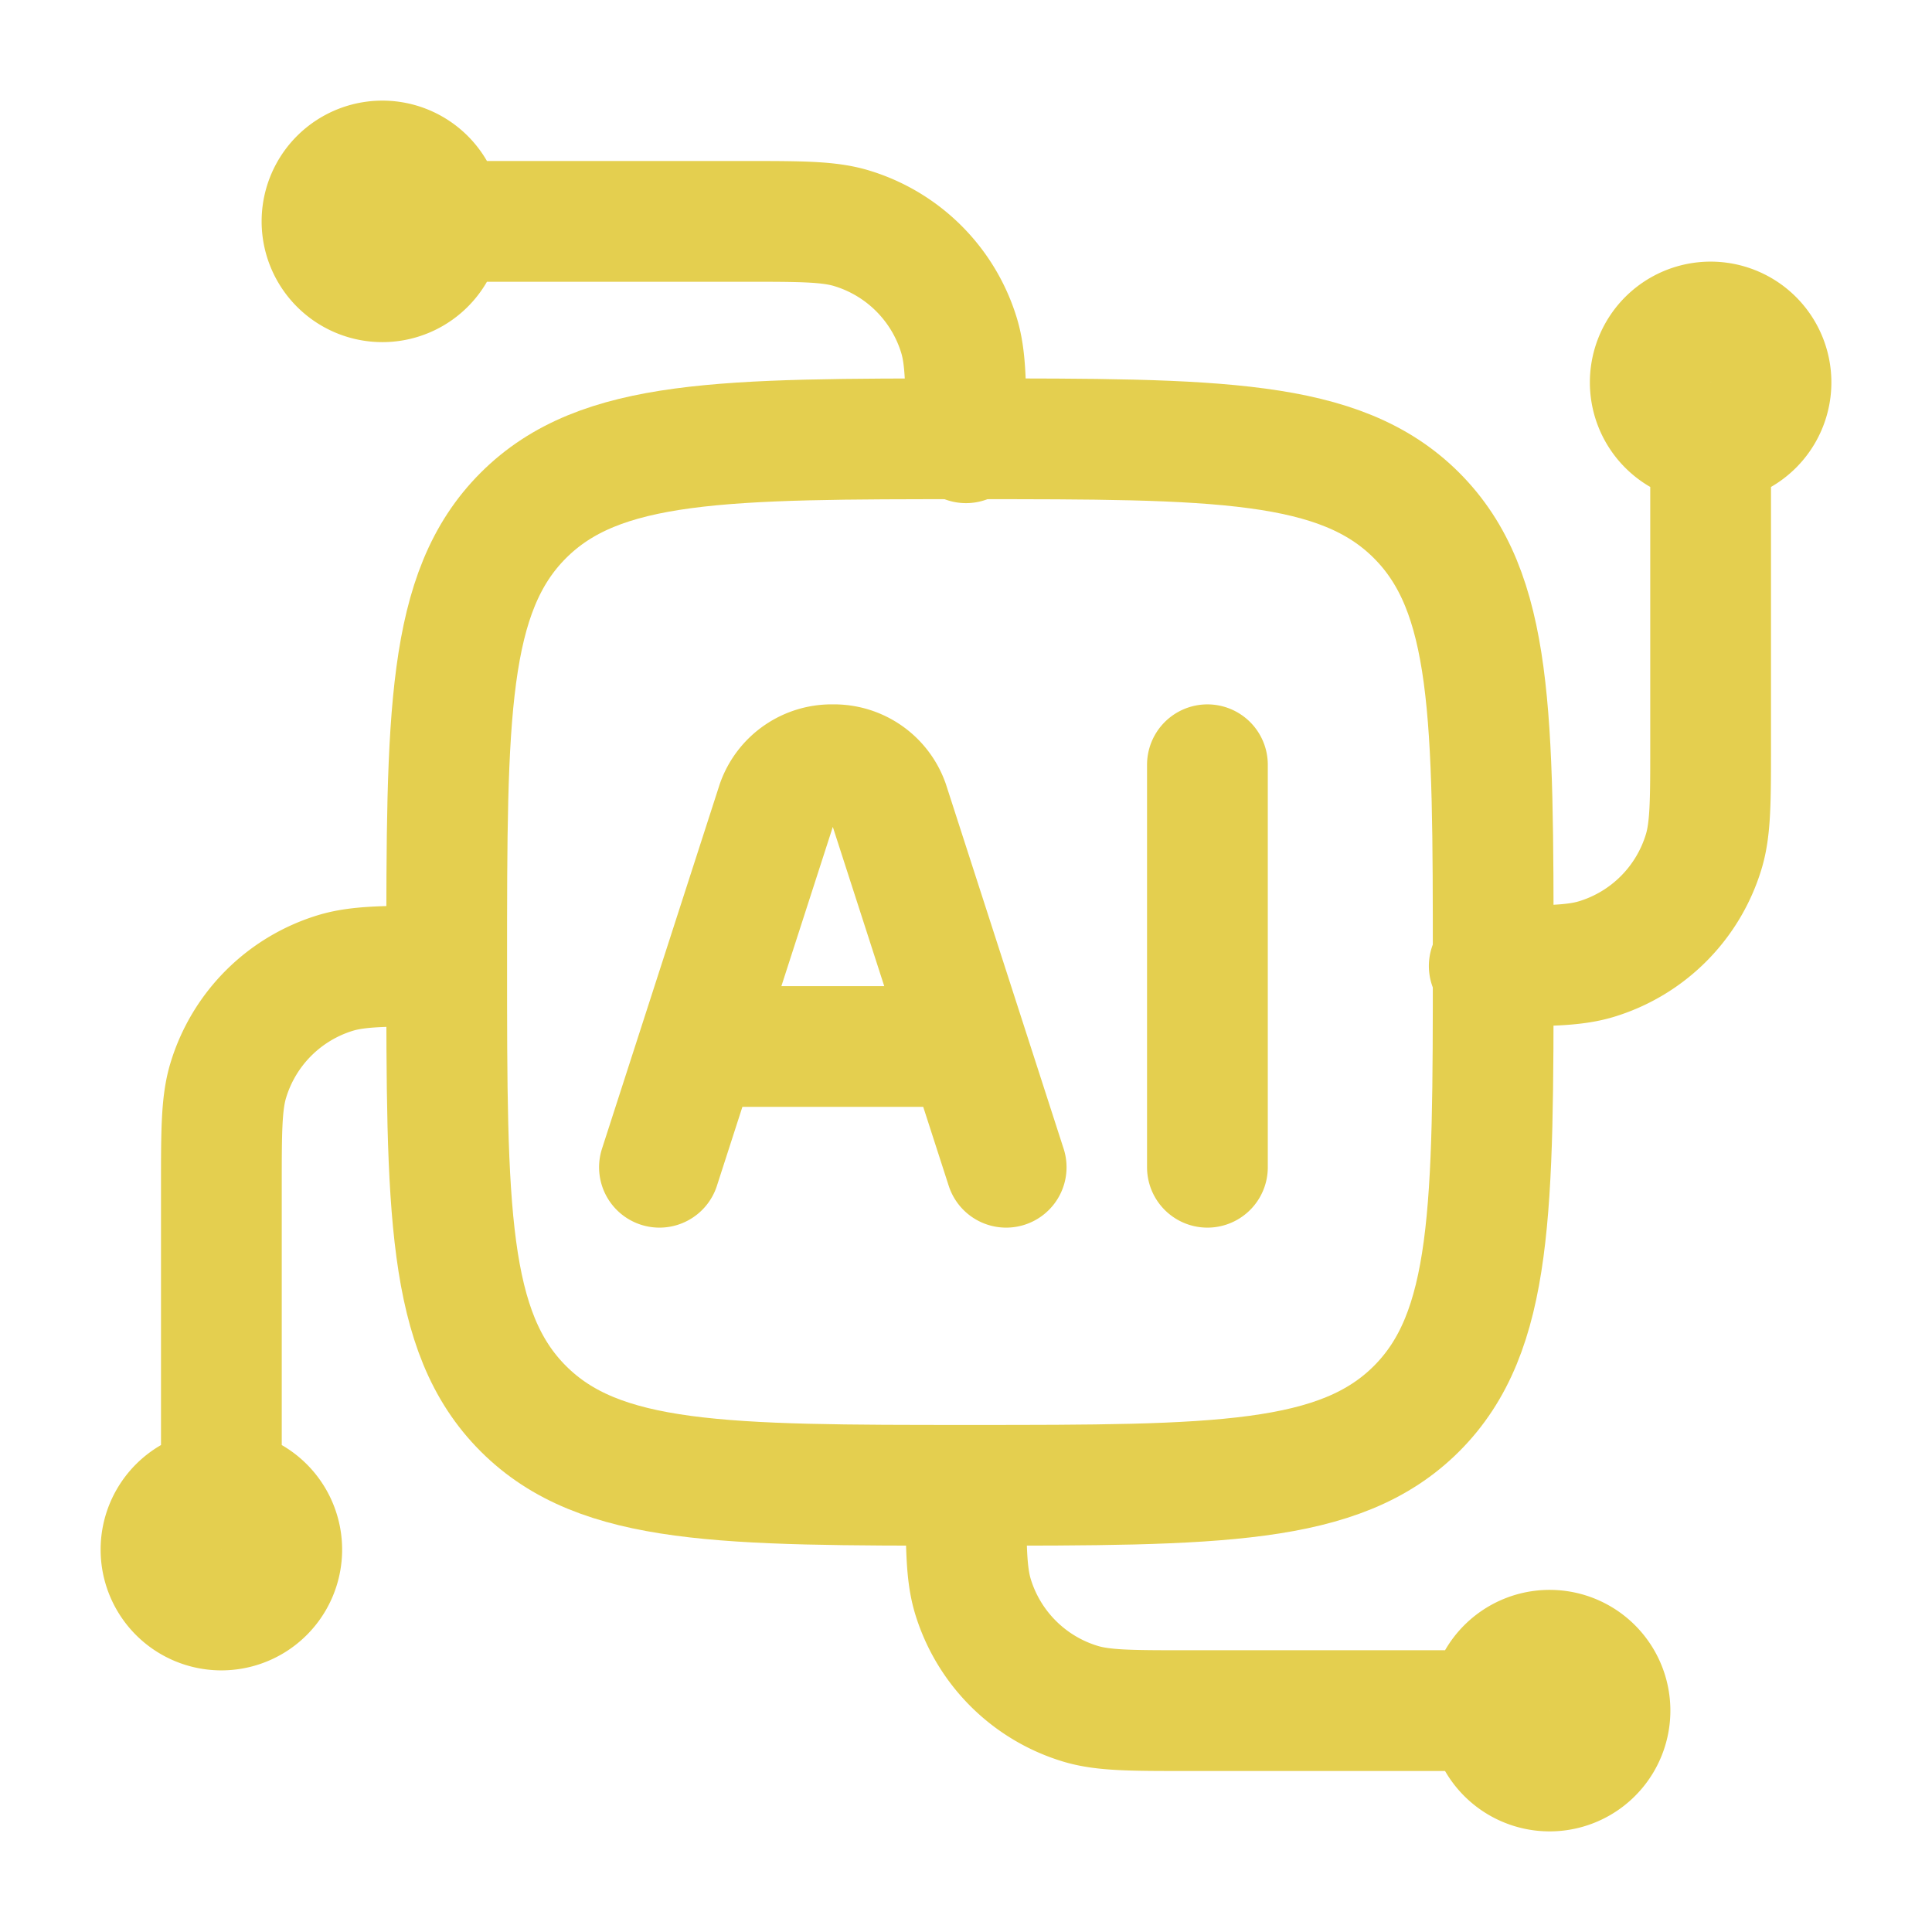
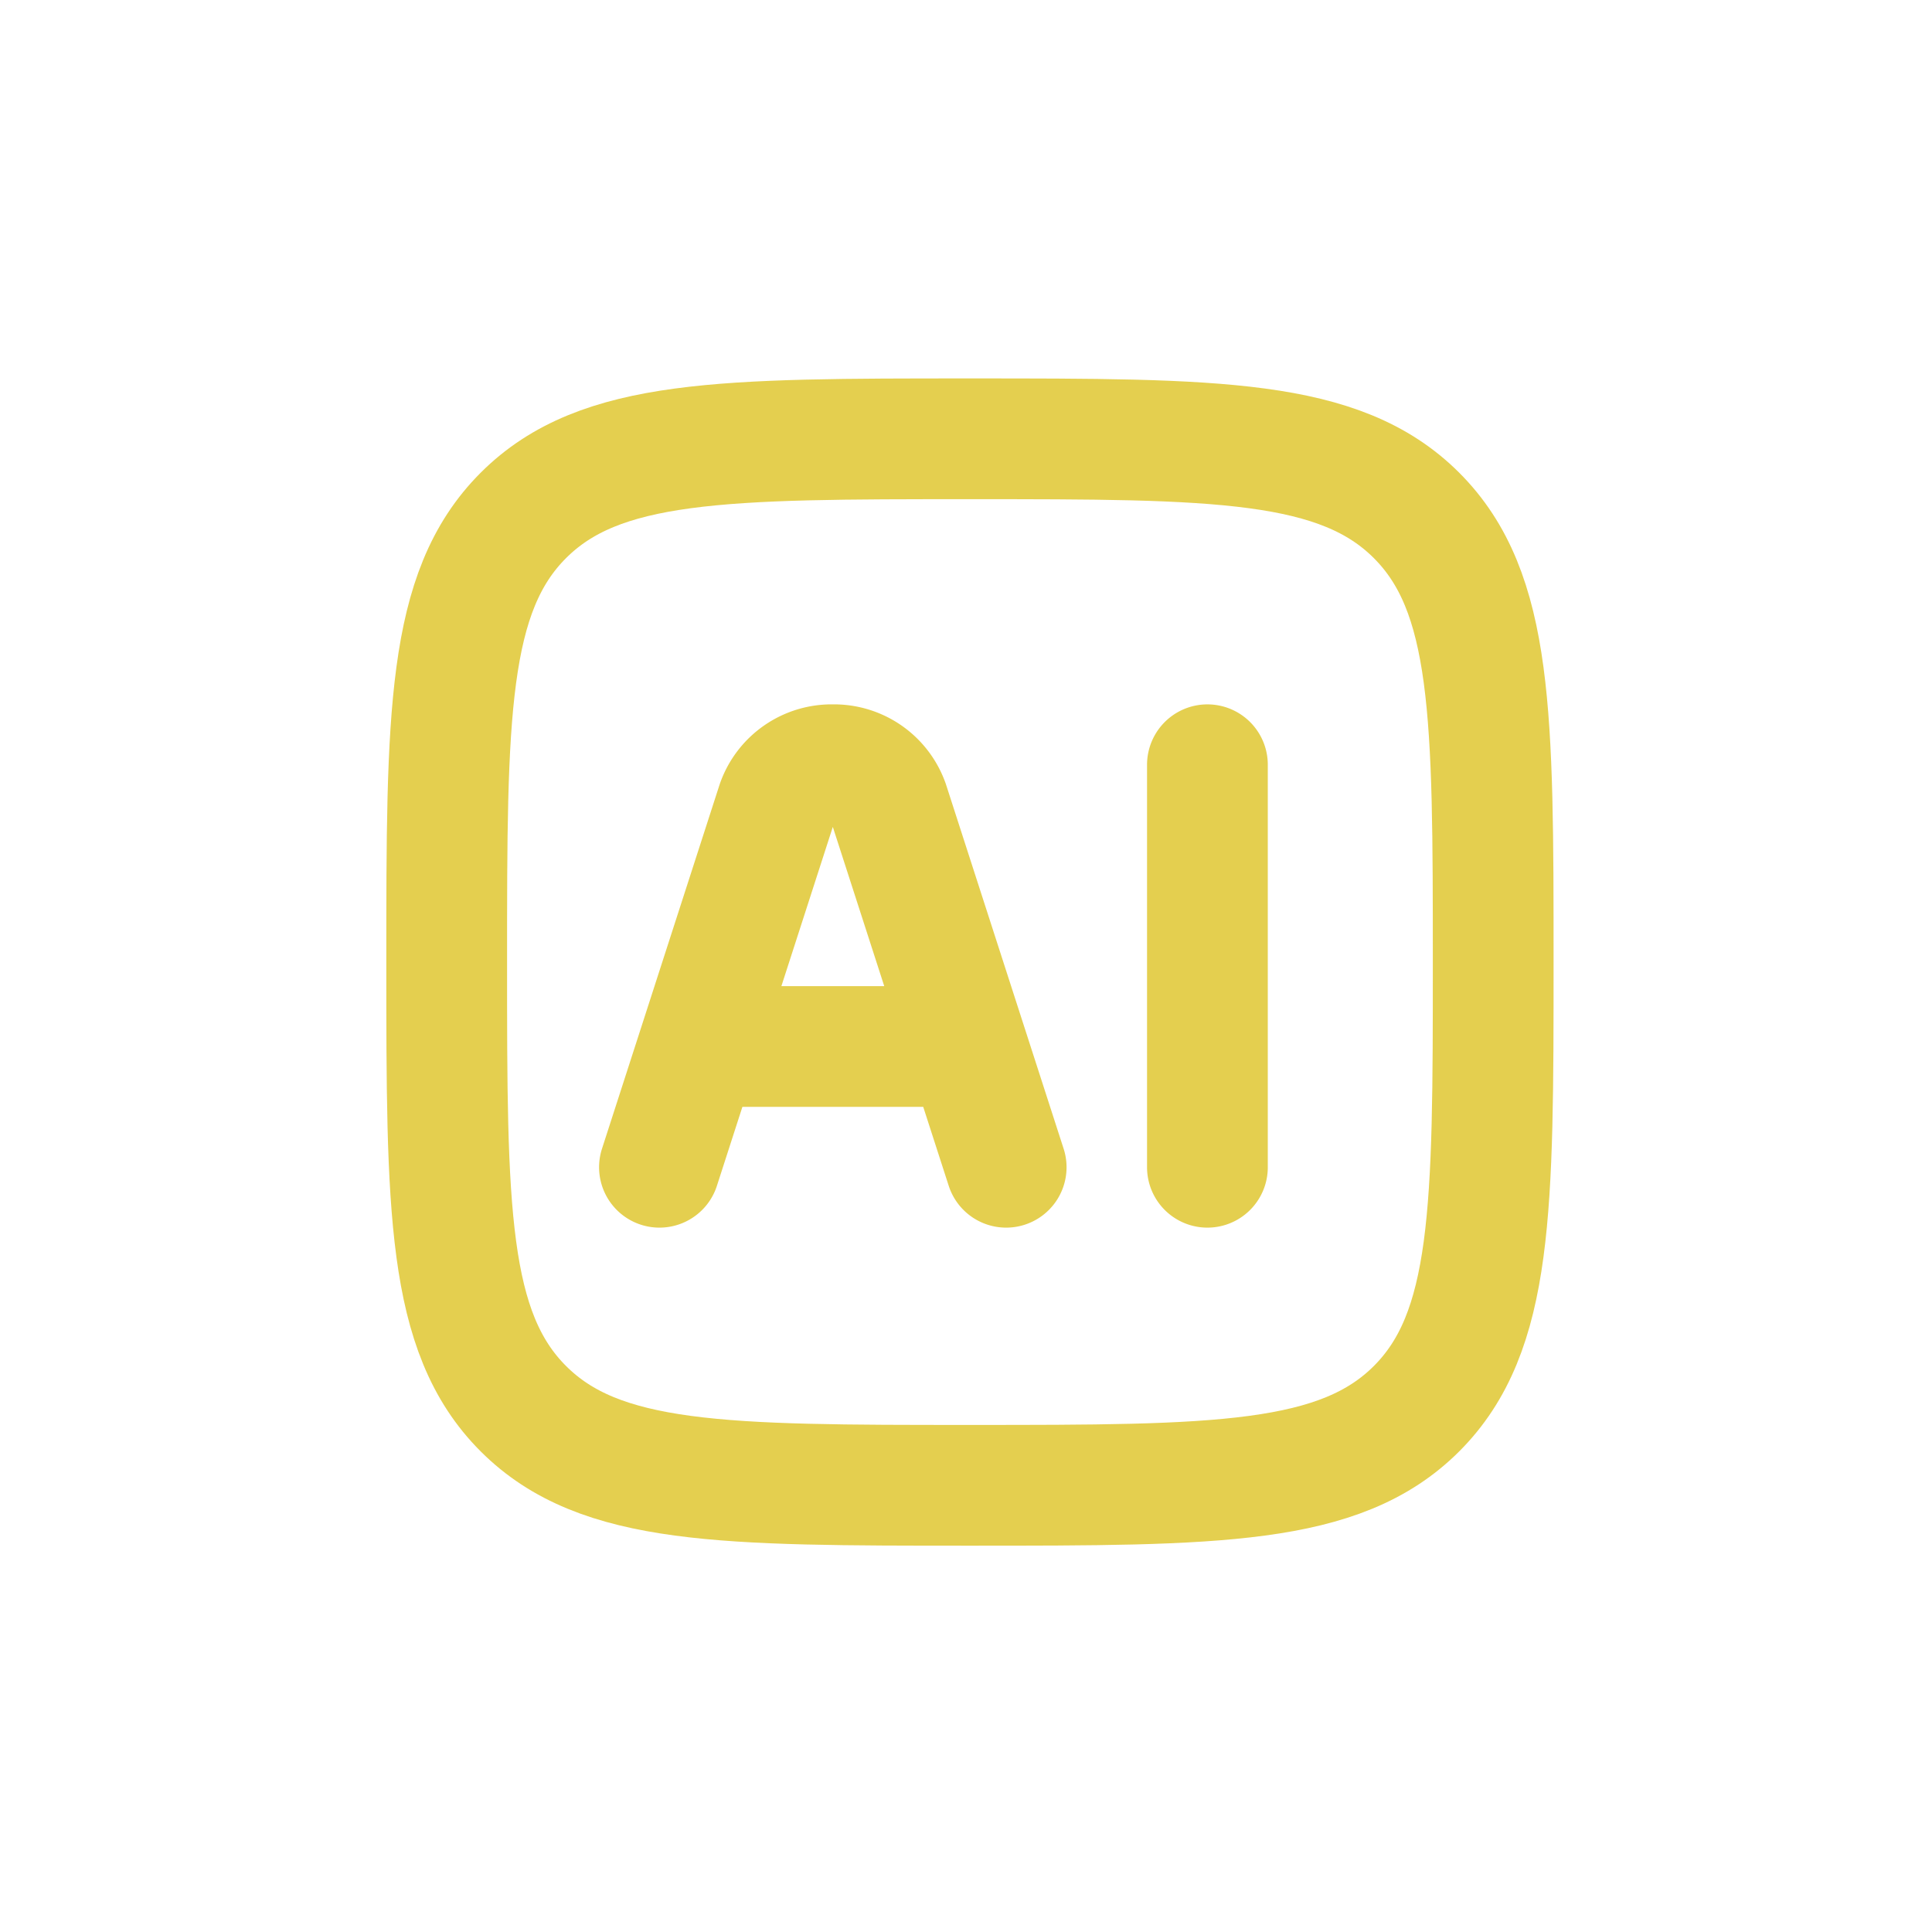
<svg xmlns="http://www.w3.org/2000/svg" width="1em" height="1em" viewBox="0 0 24 24">
  <g fill="none" stroke="#e4cf4f" stroke-linecap="round" stroke-linejoin="round" stroke-width="1.5" color="#e4cf4f">
-     <path d="M21.25 5.5a.75.75 0 1 1 0-1.5a.75.75 0 0 1 0 1.5m0 0v3.75c0 .698 0 1.047-.086 1.33a2 2 0 0 1-1.333 1.334C19.547 12 19.198 12 18.5 12M2.75 18.5a.75.75 0 1 1 0 1.5a.75.75 0 0 1 0-1.5m0 0v-3.75c0-.698 0-1.047.086-1.33a2 2 0 0 1 1.333-1.334C4.453 12 4.802 12 5.5 12m0-9.25a.75.75 0 1 1-1.5 0a.75.75 0 0 1 1.5 0m0 0h3.75c.698 0 1.047 0 1.33.086a2 2 0 0 1 1.334 1.333C12 4.453 12 4.802 12 5.5m6.5 15.75a.75.75 0 1 1 1.5 0a.75.75 0 0 1-1.5 0m0 0h-3.75c-.698 0-1.047 0-1.33-.086a2 2 0 0 1-1.334-1.333C12 19.547 12 19.198 12 18.5" />
    <path d="M5.549 11.951c0-3.064 0-4.596.952-5.548s2.484-.952 5.548-.952s4.596 0 5.548.952s.952 2.484.952 5.548s0 4.596-.952 5.548s-2.484.952-5.548.952s-4.596 0-5.548-.952s-.952-2.484-.952-5.548" />
    <path d="m12.499 14.5l-1.46-4.521a.72.72 0 0 0-.694-.479a.72.72 0 0 0-.693.479L8.192 14.5m6.807-5v5M8.729 13h3.232" />
  </g>
</svg>